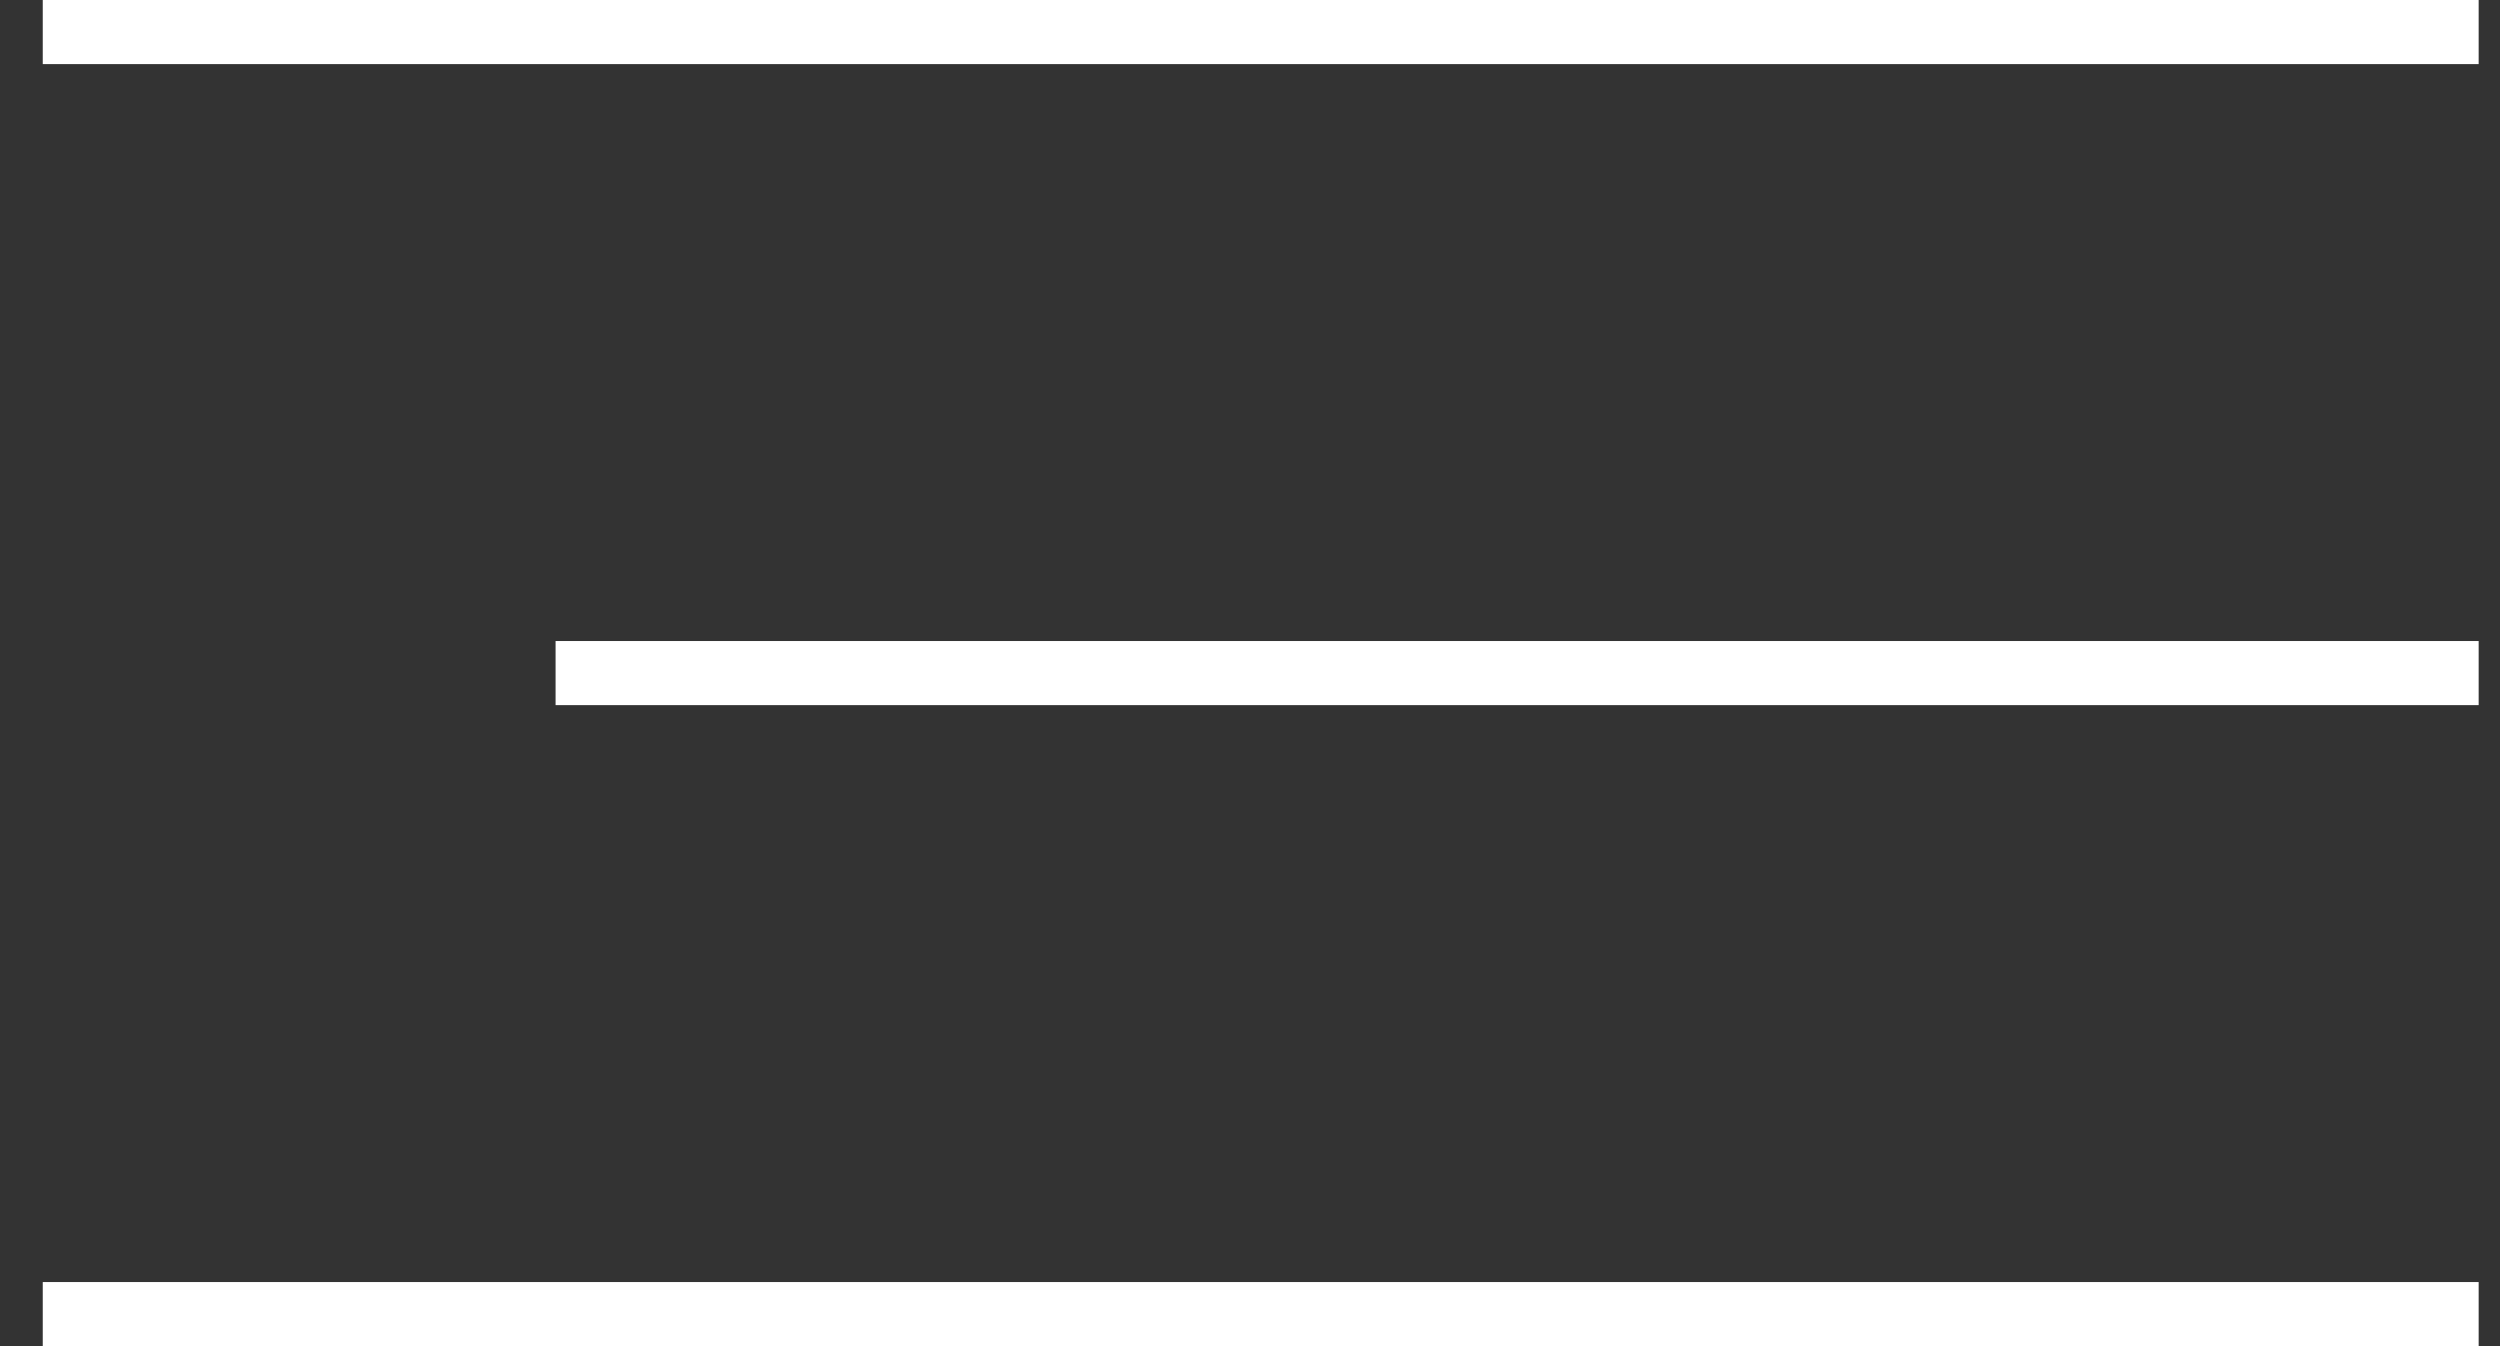
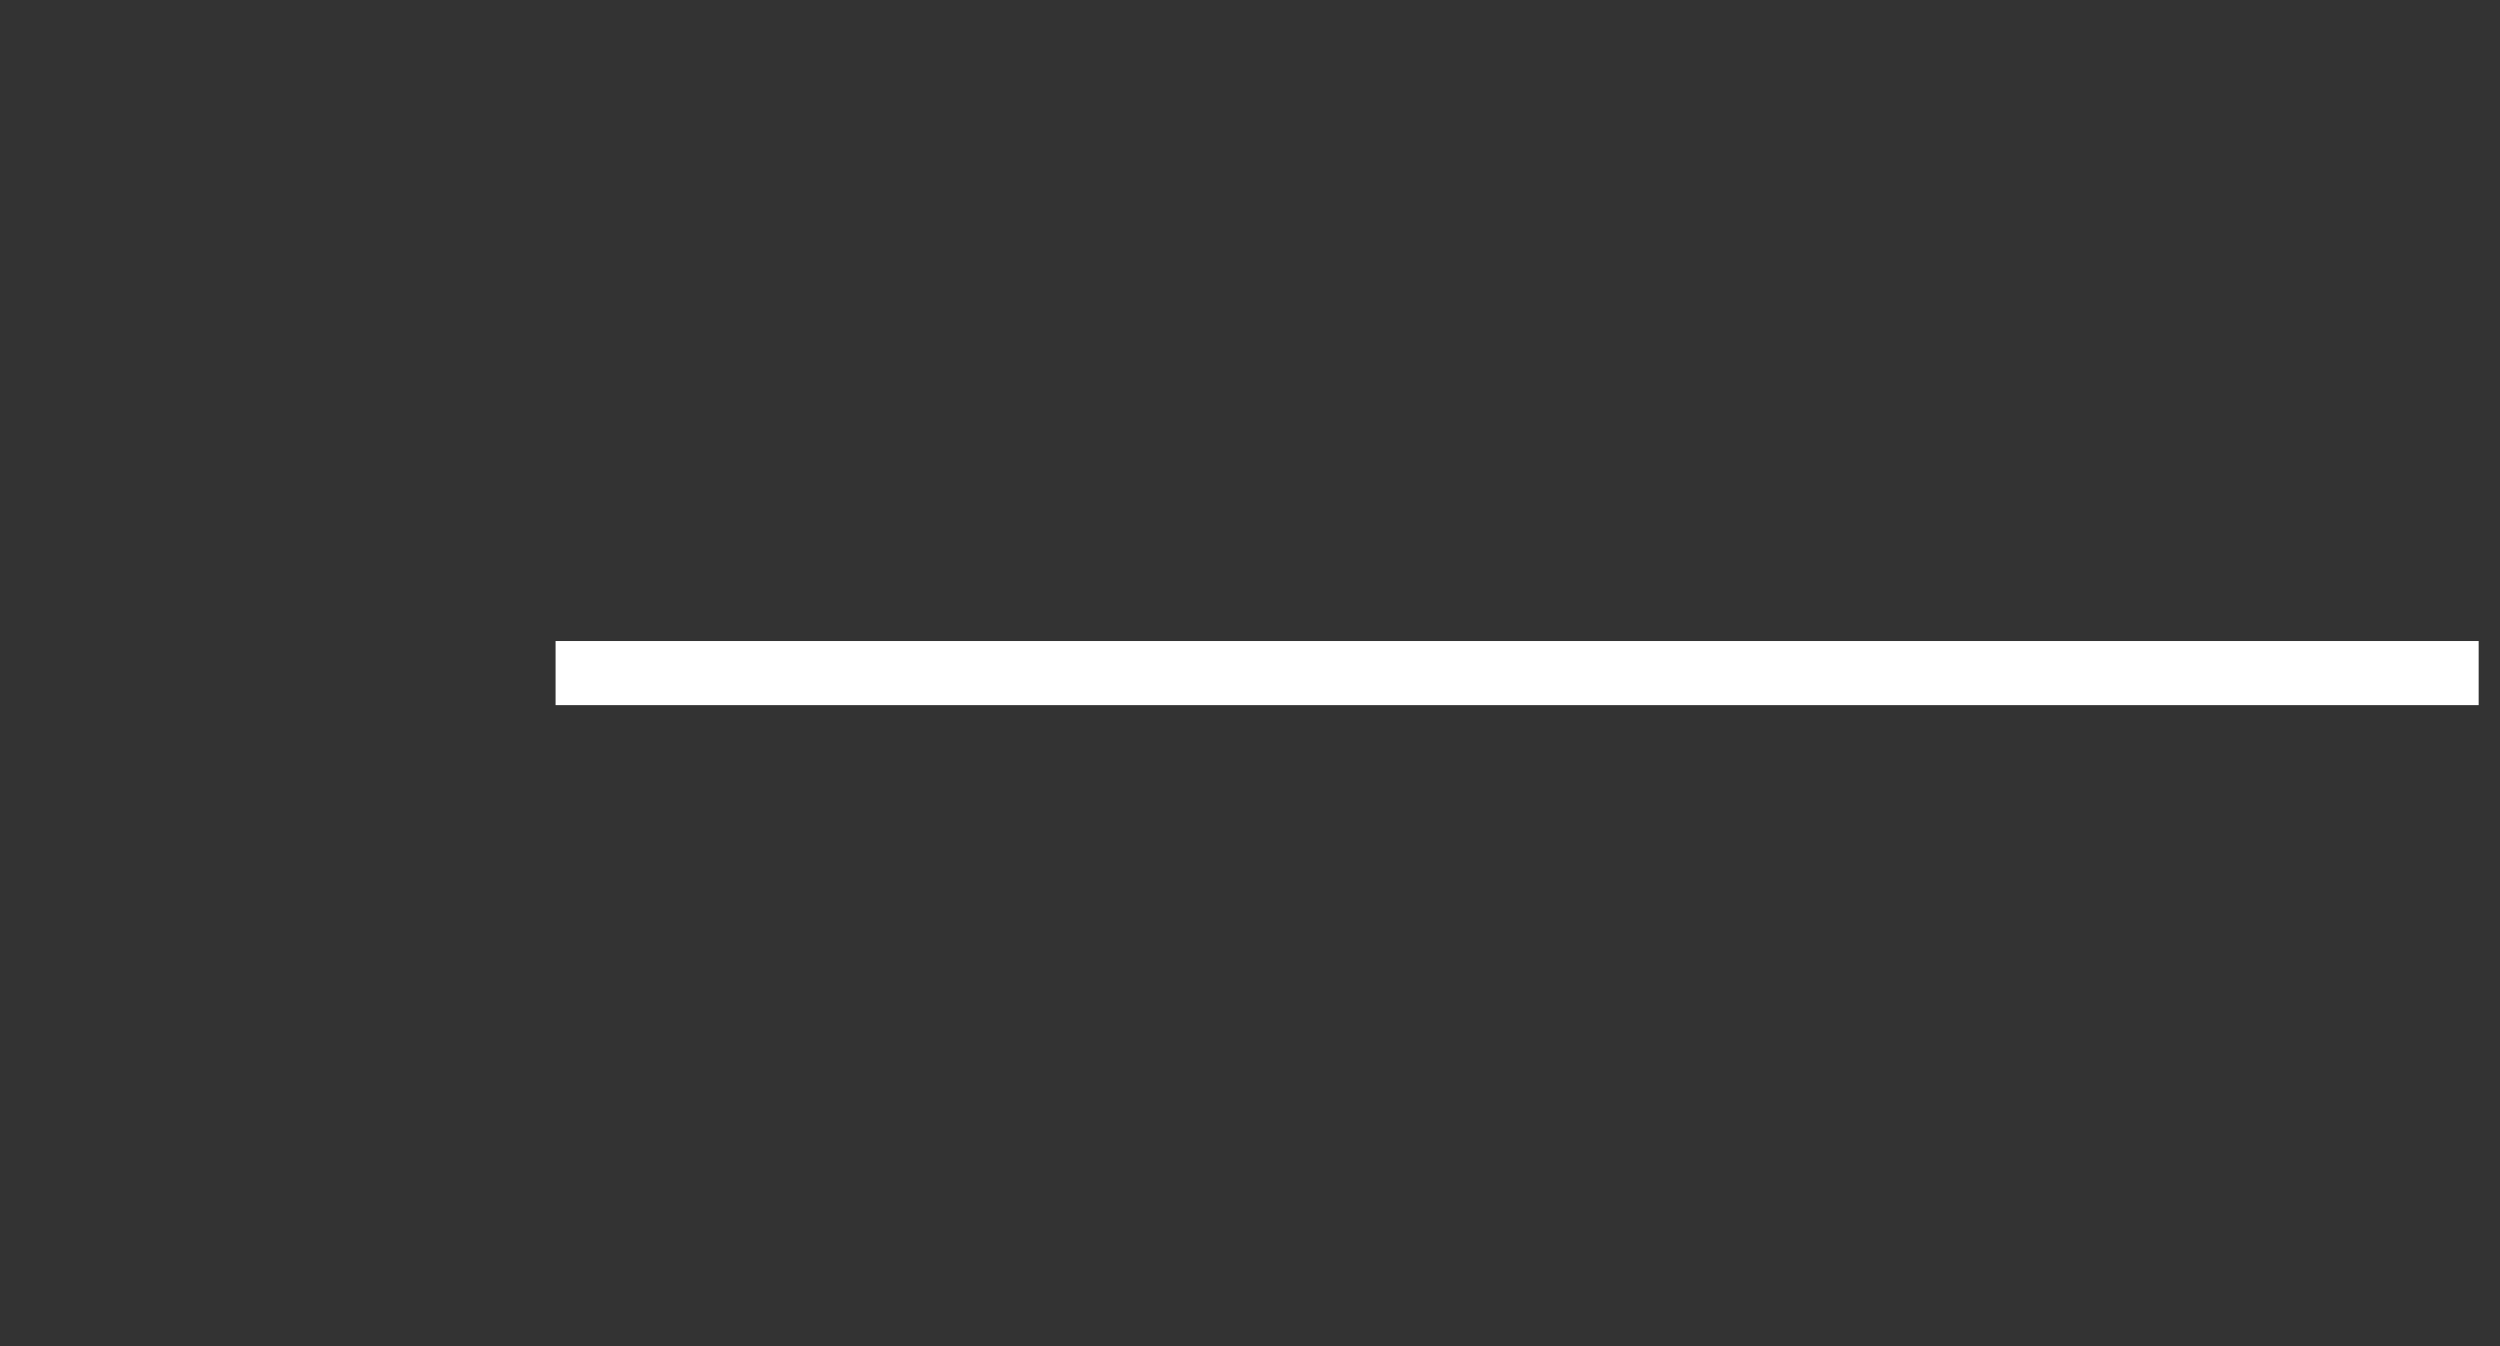
<svg xmlns="http://www.w3.org/2000/svg" width="39" height="21" viewBox="0 0 39 21" fill="none">
  <rect x="0" y="0" width="39" height="21" fill="#333333" stroke="none" />
-   <rect x="0.667" width="38" height="1" fill="white" />
  <rect x="8.667" y="10" width="30" height="1" fill="white" />
-   <rect x="0.667" y="20" width="38" height="1" fill="white" />
</svg>